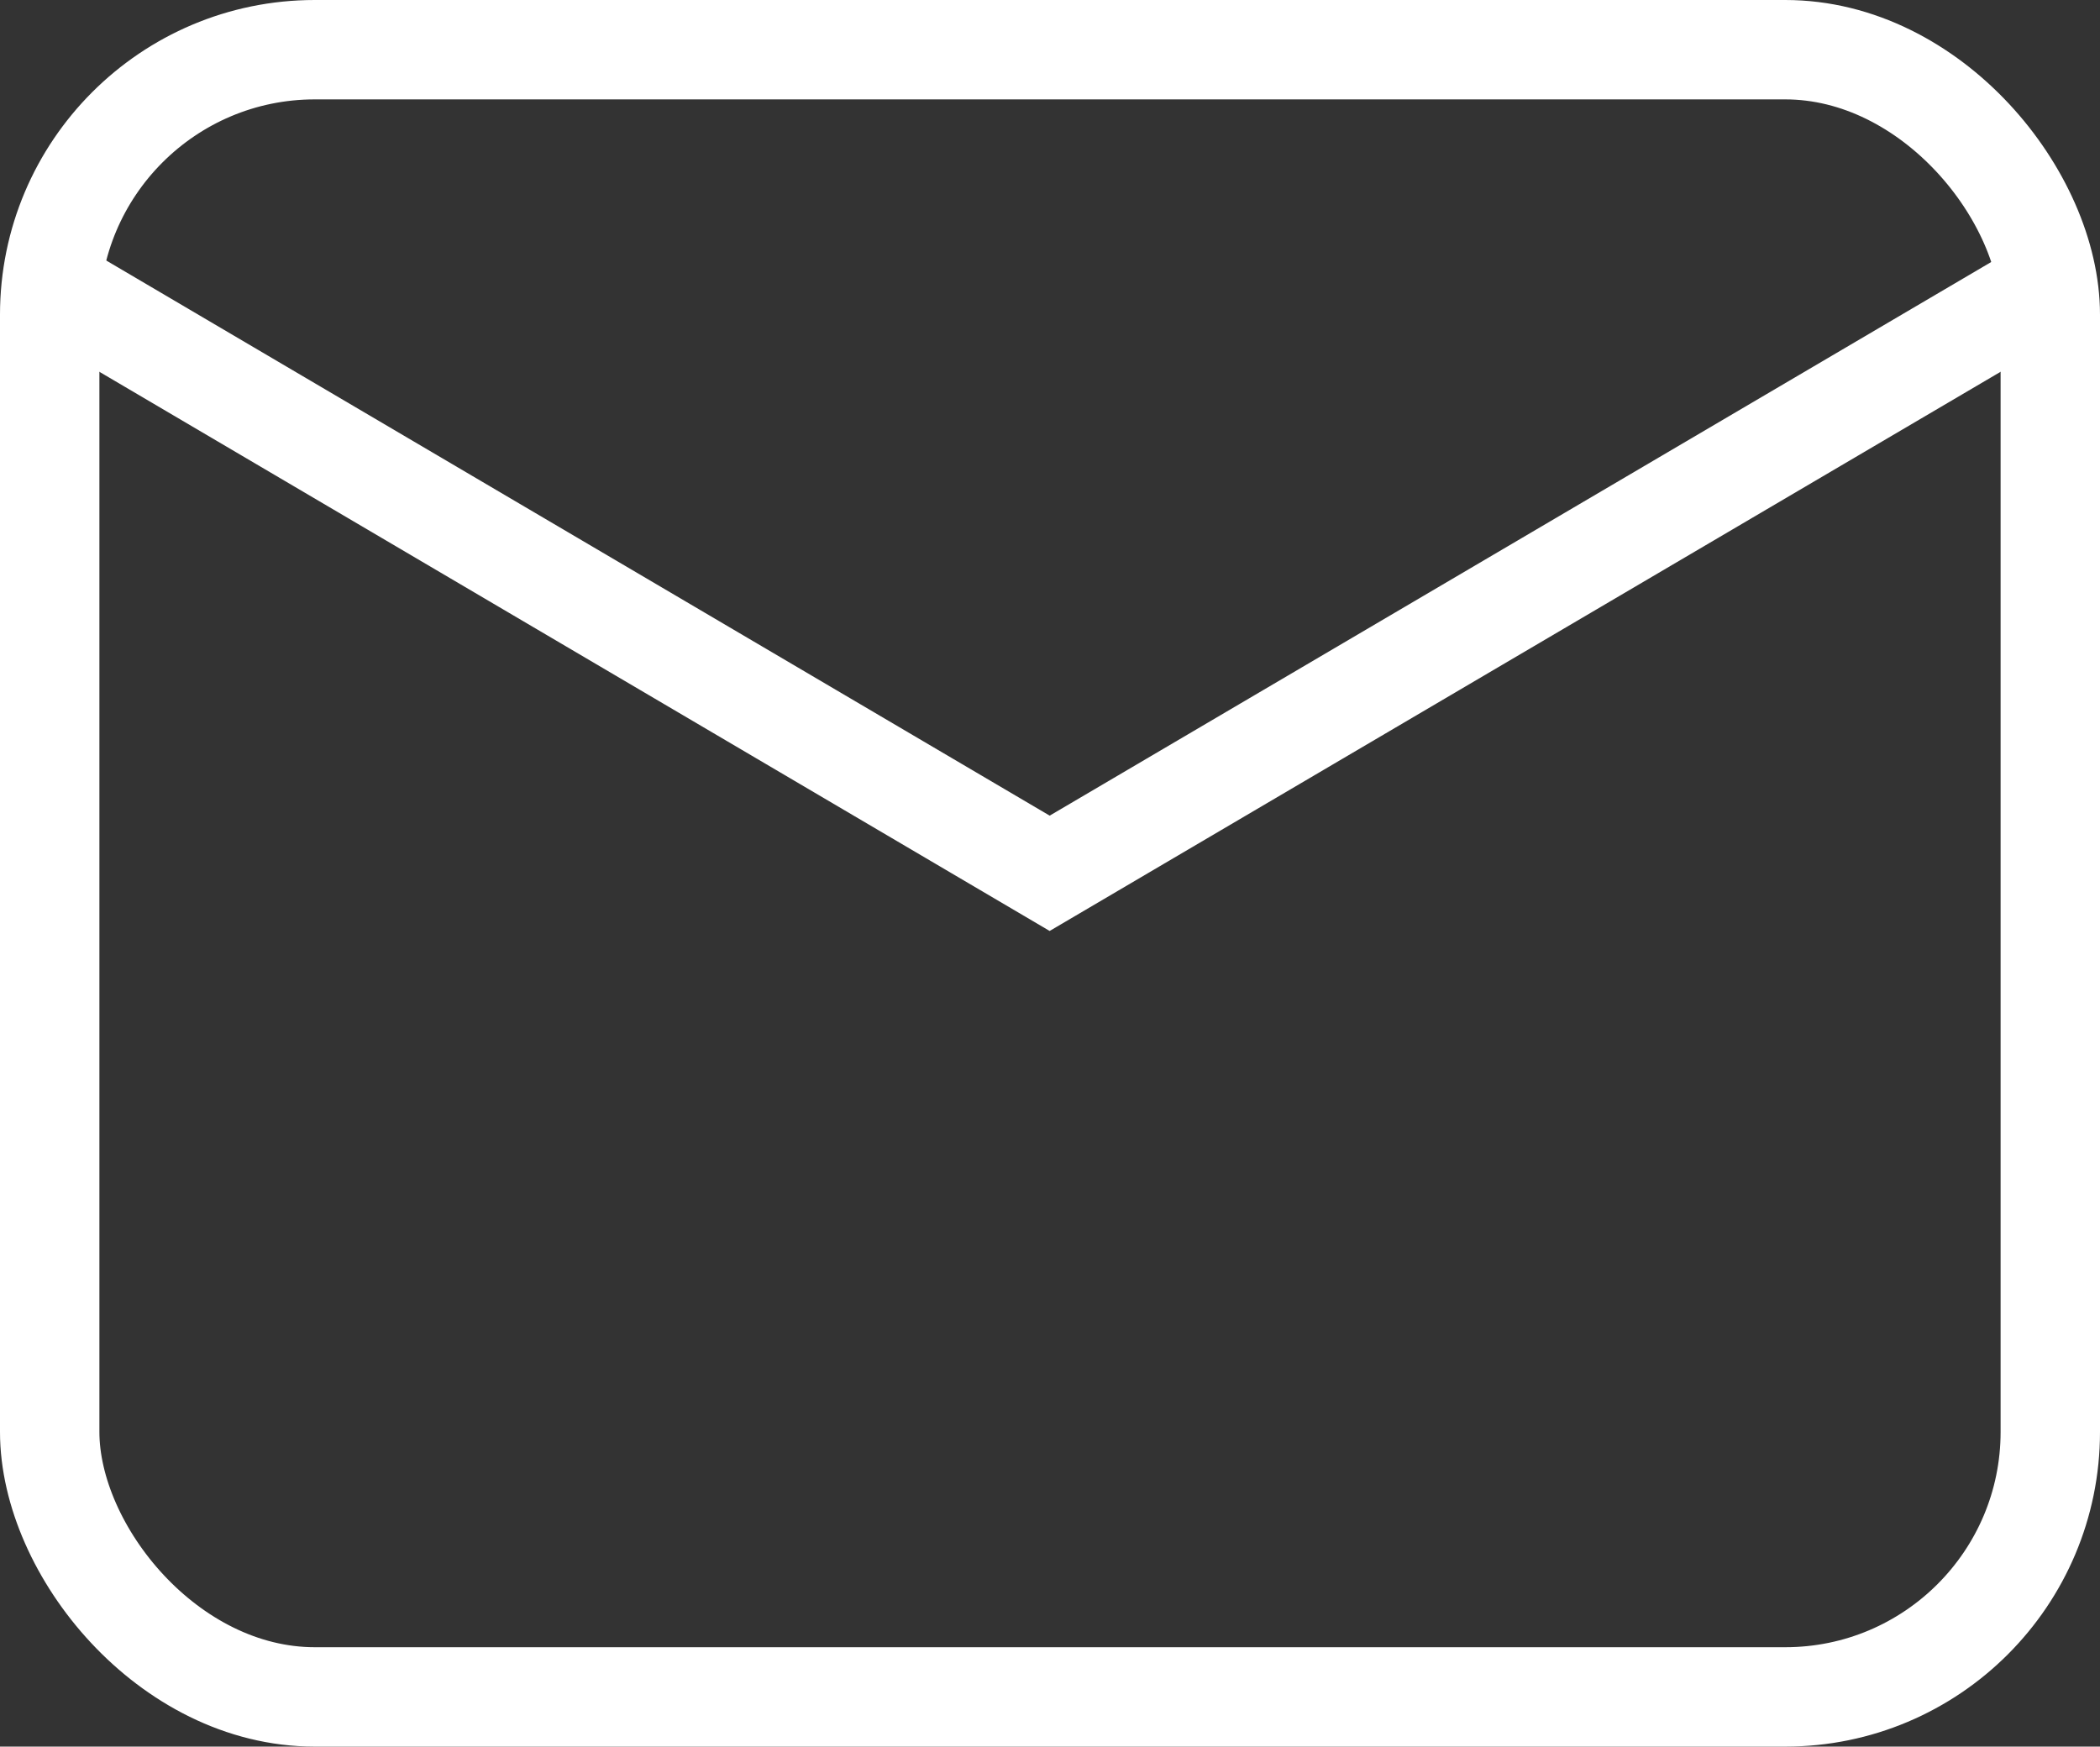
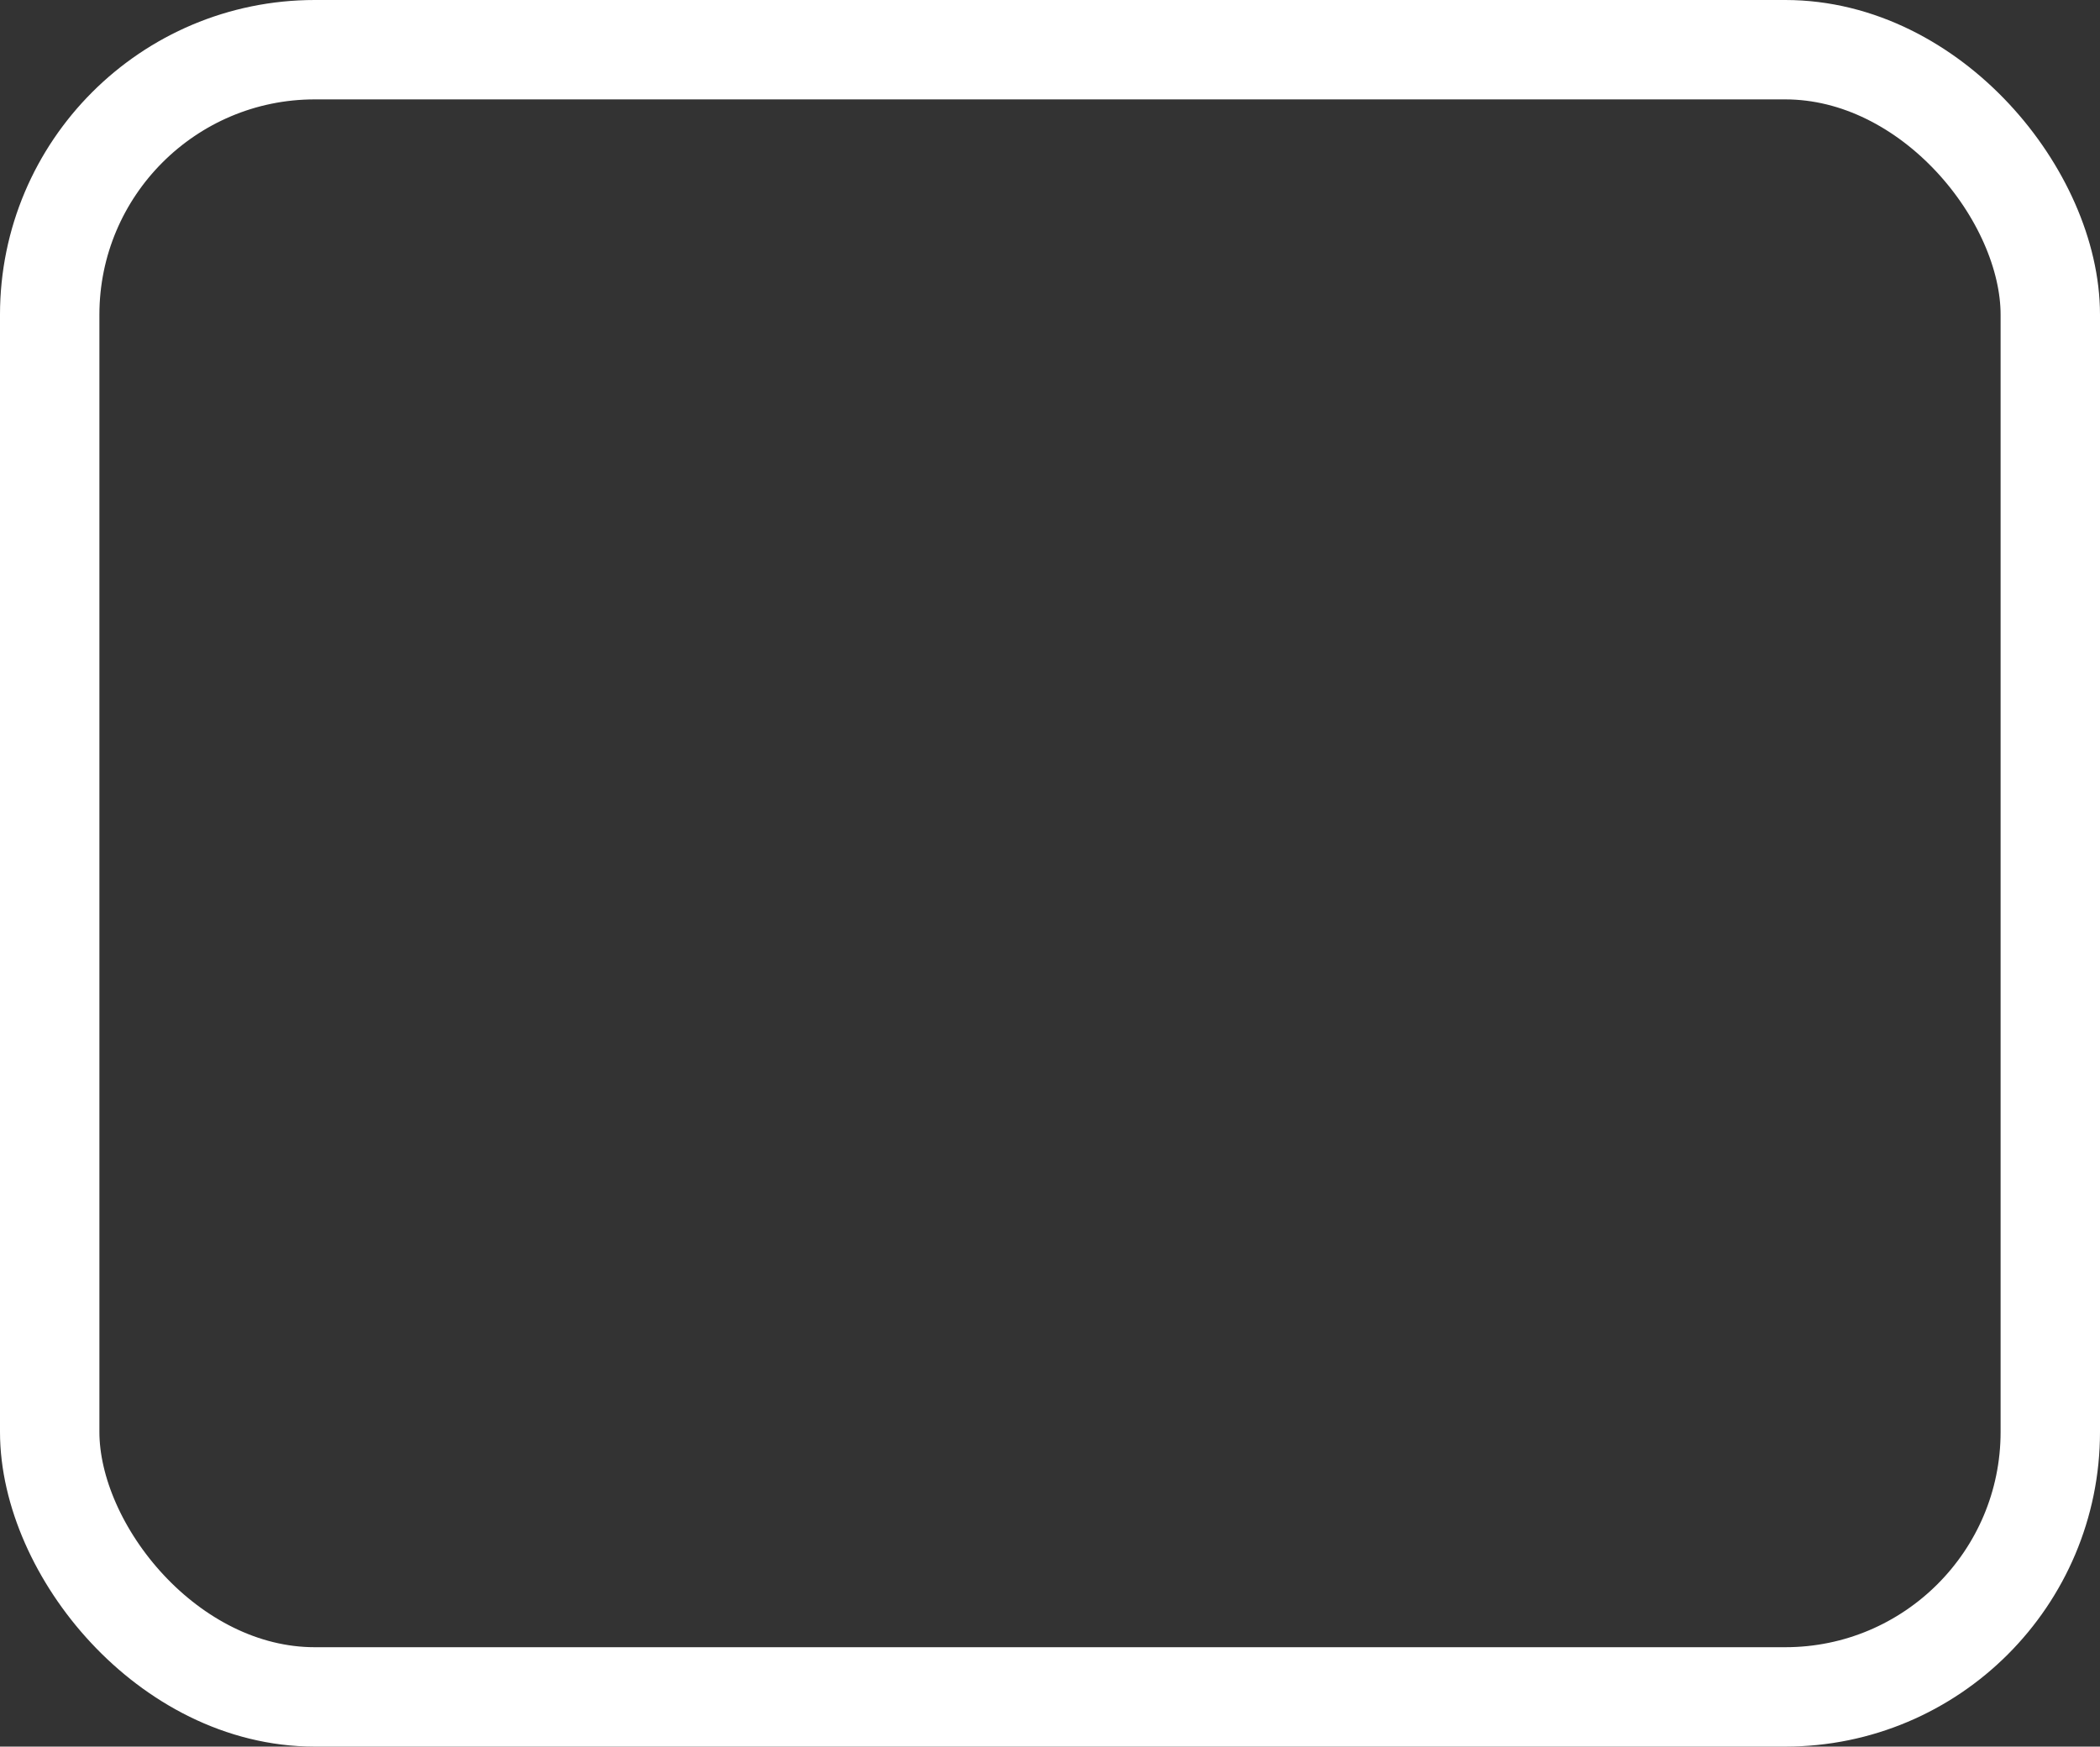
<svg xmlns="http://www.w3.org/2000/svg" viewBox="0 0 31.69 26.36">
  <rect x="0" y="0" width="31.69" height="26.36" fill="#333333" stroke="none" />
  <defs>
    <style>.cls-1{fill:none;stroke:#fff;stroke-miterlimit:10;stroke-width:1.5px;}</style>
  </defs>
  <title>アセット 2</title>
  <g id="レイヤー_2" data-name="レイヤー 2">
    <g id="レイヤー_1-2" data-name="レイヤー 1">
      <rect class="cls-1" x="0.75" y="0.75" width="30.19" height="24.86" rx="4" />
-       <polyline class="cls-1" points="0.75 4.3 15.84 13.18 30.94 4.3" />
    </g>
  </g>
</svg>